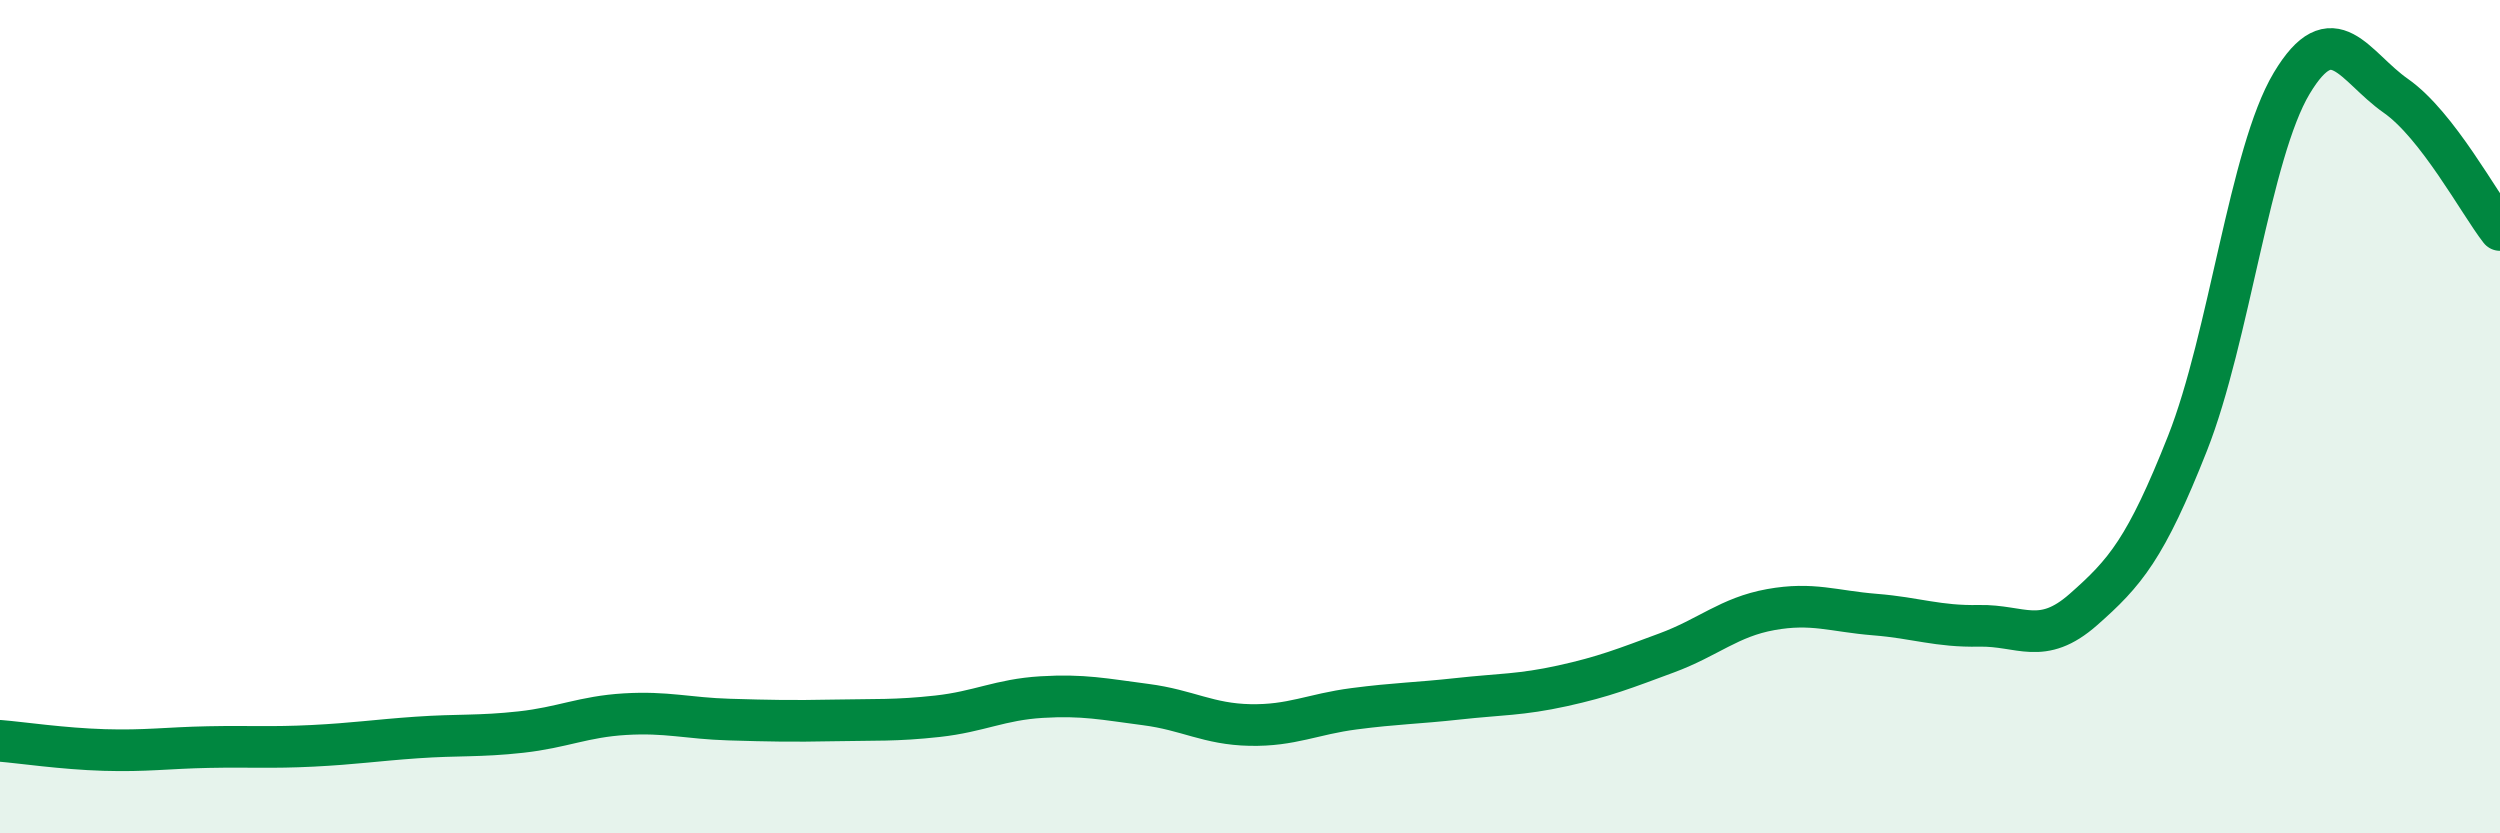
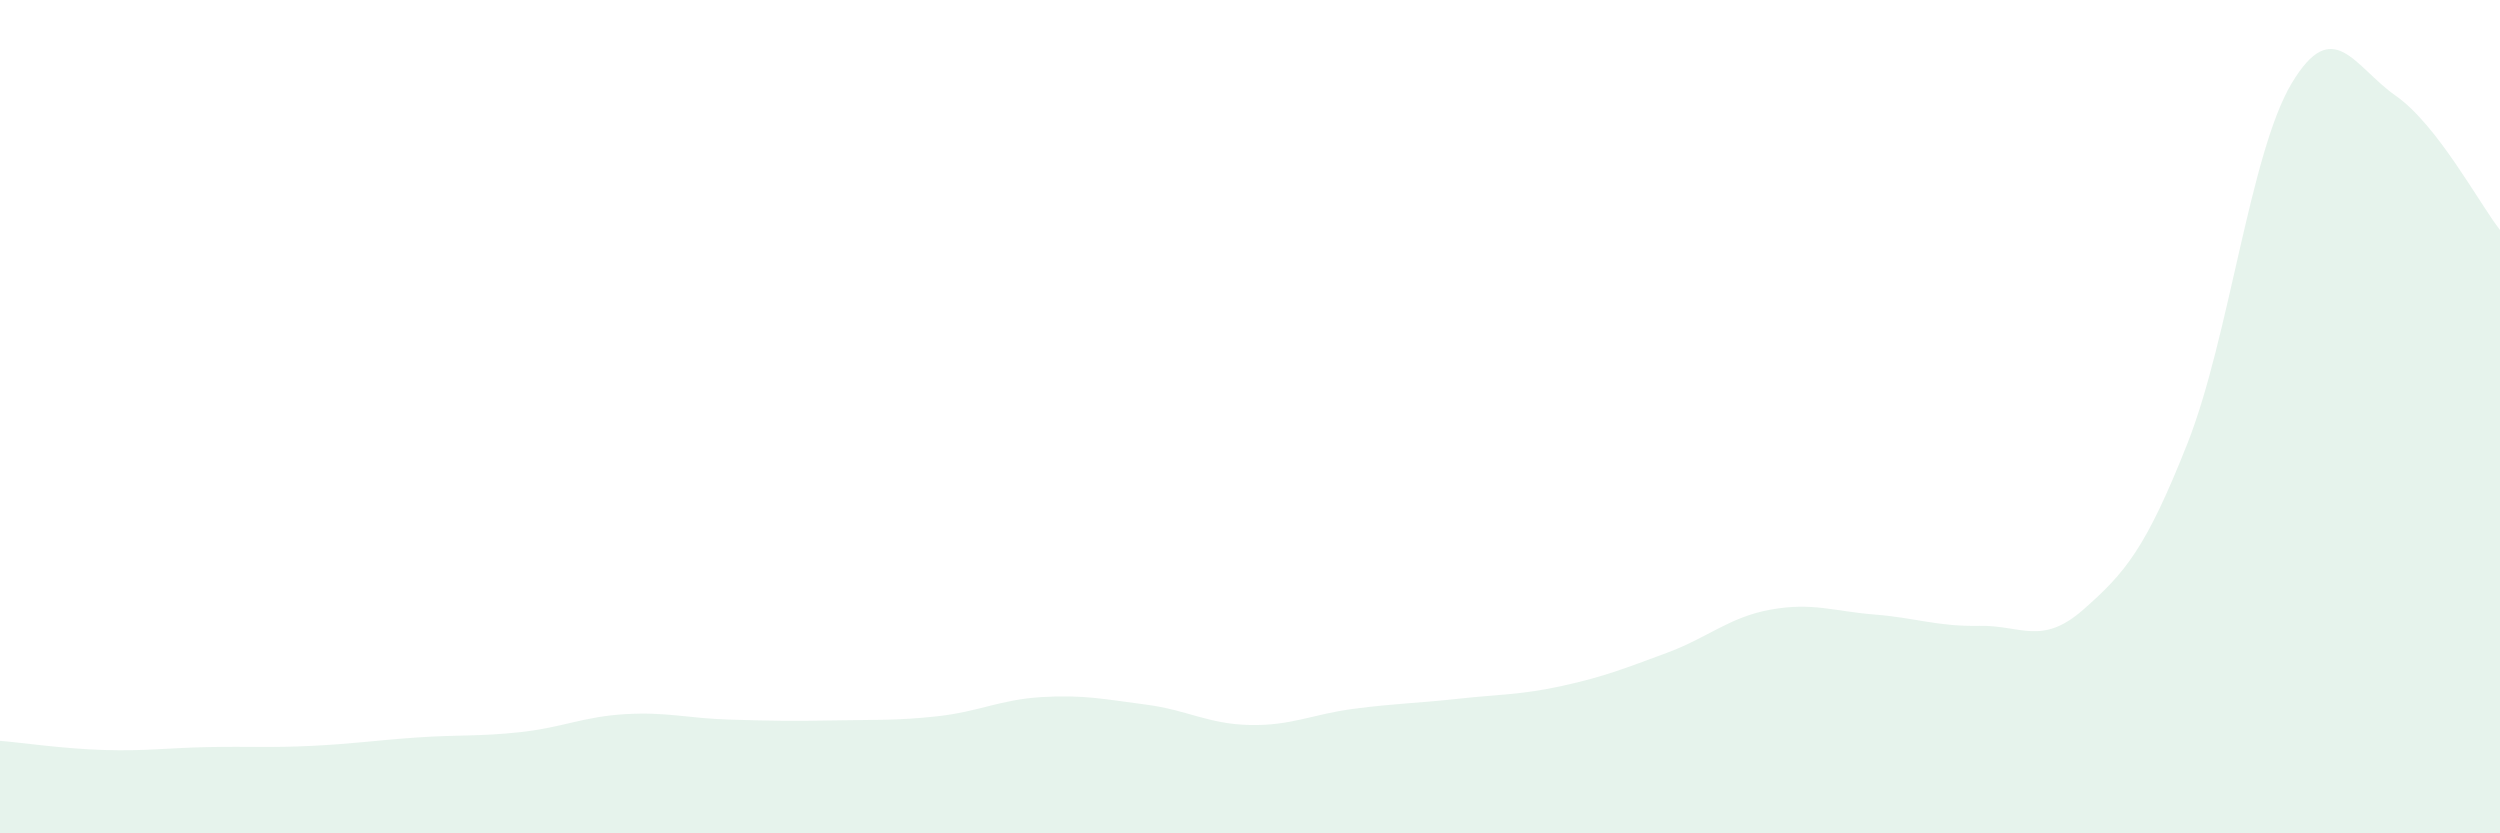
<svg xmlns="http://www.w3.org/2000/svg" width="60" height="20" viewBox="0 0 60 20">
  <path d="M 0,17.78 C 0.5,17.82 1.5,17.97 2.5,18 C 3.5,18.03 4,17.95 5,17.93 C 6,17.91 6.5,17.95 7.5,17.9 C 8.5,17.85 9,17.77 10,17.7 C 11,17.63 11.5,17.68 12.5,17.57 C 13.5,17.46 14,17.2 15,17.14 C 16,17.08 16.5,17.24 17.5,17.27 C 18.5,17.3 19,17.31 20,17.29 C 21,17.27 21.5,17.3 22.5,17.19 C 23.5,17.08 24,16.79 25,16.73 C 26,16.67 26.5,16.78 27.5,16.91 C 28.5,17.04 29,17.38 30,17.4 C 31,17.42 31.5,17.14 32.5,17.01 C 33.5,16.88 34,16.88 35,16.77 C 36,16.66 36.5,16.68 37.5,16.46 C 38.5,16.24 39,16.04 40,15.67 C 41,15.3 41.5,14.81 42.5,14.63 C 43.5,14.45 44,14.67 45,14.75 C 46,14.83 46.5,15.04 47.5,15.02 C 48.5,15 49,15.51 50,14.63 C 51,13.75 51.5,13.17 52.5,10.64 C 53.5,8.11 54,3.67 55,2 C 56,0.33 56.5,1.6 57.5,2.3 C 58.5,3 59.5,4.88 60,5.52L60 20L0 20Z" fill="#008740" opacity="0.1" stroke-linecap="round" stroke-linejoin="round" />
-   <path d="M 0,17.78 C 0.5,17.82 1.5,17.97 2.5,18 C 3.5,18.03 4,17.95 5,17.93 C 6,17.91 6.5,17.95 7.5,17.9 C 8.5,17.85 9,17.77 10,17.7 C 11,17.63 11.5,17.68 12.5,17.57 C 13.5,17.46 14,17.2 15,17.14 C 16,17.08 16.5,17.24 17.5,17.27 C 18.5,17.3 19,17.31 20,17.29 C 21,17.27 21.5,17.3 22.5,17.19 C 23.5,17.08 24,16.79 25,16.73 C 26,16.67 26.5,16.78 27.5,16.91 C 28.5,17.04 29,17.38 30,17.4 C 31,17.42 31.5,17.14 32.5,17.01 C 33.5,16.88 34,16.88 35,16.77 C 36,16.66 36.5,16.68 37.5,16.46 C 38.5,16.24 39,16.04 40,15.67 C 41,15.3 41.5,14.81 42.5,14.63 C 43.5,14.45 44,14.67 45,14.75 C 46,14.83 46.5,15.04 47.5,15.02 C 48.5,15 49,15.51 50,14.63 C 51,13.75 51.5,13.17 52.5,10.64 C 53.5,8.11 54,3.67 55,2 C 56,0.33 56.5,1.6 57.5,2.3 C 58.5,3 59.5,4.88 60,5.52" stroke="#008740" stroke-width="1" fill="none" stroke-linecap="round" stroke-linejoin="round" />
</svg>